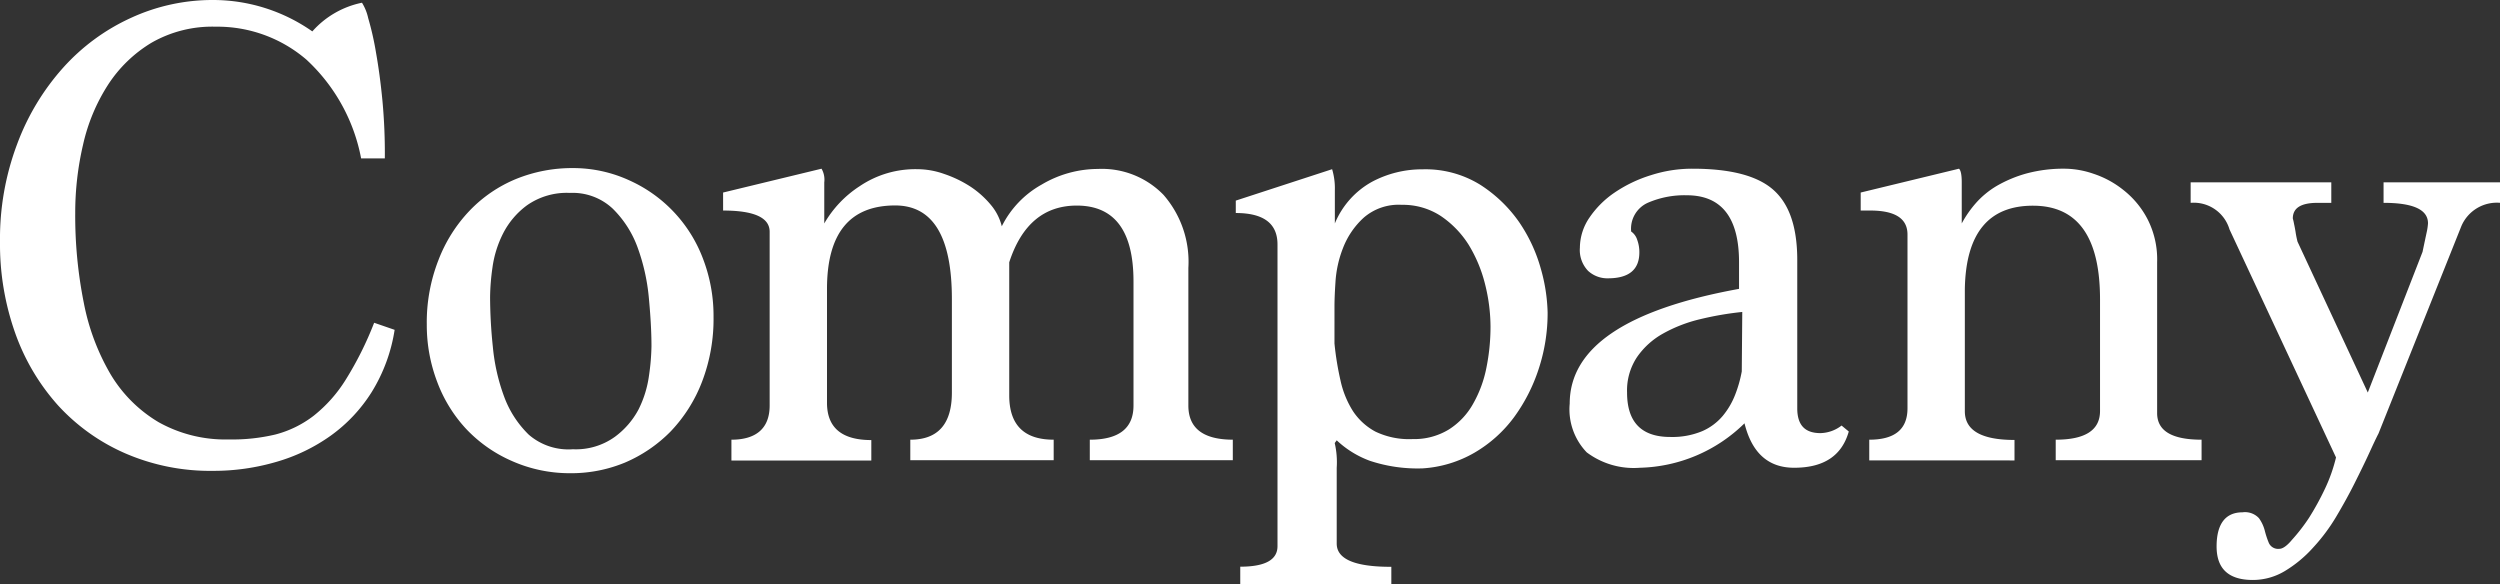
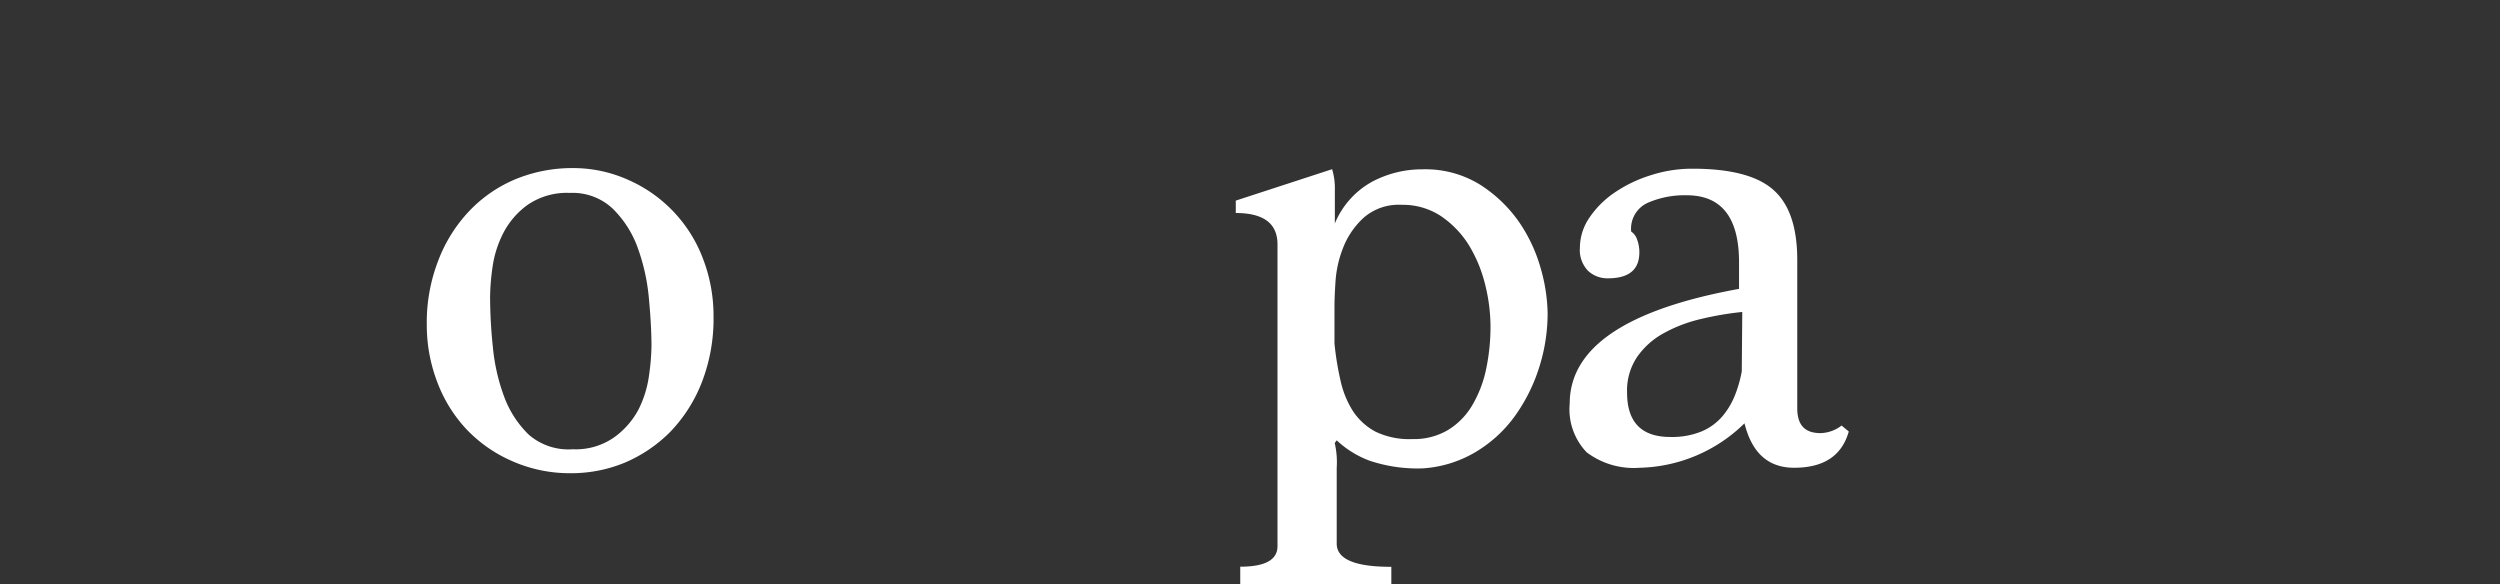
<svg xmlns="http://www.w3.org/2000/svg" viewBox="0 0 201.39 47.08">
  <rect x="0" y="0" width="201.39" height="47.08" fill="#333333" stroke="none" />
  <defs>
    <style>.b9d6d661-8e45-4ed3-8385-a9ae120b9fbc{fill:#fff;}</style>
  </defs>
  <g id="a5a4457a-b0b2-4fde-a6d5-1e87002eee82" data-name="レイヤー 2">
    <g id="aec5a45f-b23e-47de-8087-17f5e7a1cdbb" data-name="レイヤー 1">
-       <path class="b9d6d661-8e45-4ed3-8385-a9ae120b9fbc" d="M31.79,26.57a13.4,13.4,0,0,1-1.84,5,12.49,12.49,0,0,1-3.3,3.52,14.36,14.36,0,0,1-4.4,2.12,17.94,17.94,0,0,1-5.09.72,17.2,17.2,0,0,1-7.07-1.41,16,16,0,0,1-5.42-3.87,17.43,17.43,0,0,1-3.46-5.86A21.45,21.45,0,0,1,0,19.47a21.63,21.63,0,0,1,1.38-7.86A19.26,19.26,0,0,1,5.09,5.45a16.57,16.57,0,0,1,5.44-4A15.71,15.71,0,0,1,17.16,0a13.94,13.94,0,0,1,8,2.53,7.28,7.28,0,0,1,4-2.31,3.93,3.93,0,0,1,.5,1.24,23.39,23.39,0,0,1,.63,2.78c.2,1.13.38,2.43.52,3.9A45.58,45.58,0,0,1,31,12.76H29.09a14.5,14.5,0,0,0-4.4-7.95,11,11,0,0,0-7.31-2.66,9.84,9.84,0,0,0-5.17,1.29A10.82,10.82,0,0,0,8.69,6.85a14.92,14.92,0,0,0-2,4.81,24.1,24.1,0,0,0-.63,5.5,35.64,35.64,0,0,0,.69,7.23,18.16,18.16,0,0,0,2.17,5.78A11.09,11.09,0,0,0,12.76,34a11,11,0,0,0,5.66,1.4A15,15,0,0,0,22.19,35a8.6,8.6,0,0,0,3.08-1.51,11.32,11.32,0,0,0,2.59-2.92A27.21,27.21,0,0,0,30.14,26Z" />
      <path class="b9d6d661-8e45-4ed3-8385-a9ae120b9fbc" d="M45.93,38.12a11.46,11.46,0,0,1-4.73-1,11.22,11.22,0,0,1-3.66-2.58,11.42,11.42,0,0,1-2.33-3.8,12.84,12.84,0,0,1-.83-4.59,13.76,13.76,0,0,1,.94-5.2,11.94,11.94,0,0,1,2.53-4,10.94,10.94,0,0,1,3.74-2.54,12,12,0,0,1,4.56-.87,10.85,10.85,0,0,1,4.57,1,11.27,11.27,0,0,1,5.94,6.38,12.83,12.83,0,0,1,.82,4.59,14.11,14.11,0,0,1-.93,5.25,12,12,0,0,1-2.53,4,11.46,11.46,0,0,1-3.69,2.51A11.33,11.33,0,0,1,45.93,38.12Zm.22-1.93a5.37,5.37,0,0,0,3.38-1A6.56,6.56,0,0,0,51.43,33a8.64,8.64,0,0,0,.85-2.74,18.2,18.2,0,0,0,.2-2.36c0-1.2-.08-2.53-.22-4a16.11,16.11,0,0,0-.91-4,8.42,8.42,0,0,0-2-3.1,4.72,4.72,0,0,0-3.44-1.26,5.58,5.58,0,0,0-3.46,1,6.44,6.44,0,0,0-1.93,2.28,8.64,8.64,0,0,0-.85,2.74,17.93,17.93,0,0,0-.19,2.36,38.88,38.88,0,0,0,.22,4,15.7,15.7,0,0,0,.9,4,8.24,8.24,0,0,0,2,3.1A4.88,4.88,0,0,0,46.15,36.19Z" />
-       <path class="b9d6d661-8e45-4ed3-8385-a9ae120b9fbc" d="M87.79,37.07V35.42q3.52,0,3.52-2.75v-10q0-6.1-4.56-6.11c-2.65,0-4.46,1.53-5.45,4.57V31.85q0,3.57,3.58,3.57v1.65H73.33V35.42c2.23,0,3.35-1.26,3.35-3.8V24.09q0-7.53-4.56-7.54-5.5,0-5.5,6.72v9.18q0,3,3.57,3v1.65H58.92V35.42c2,0,3.08-.92,3.08-2.75v-14q0-1.71-3.75-1.71V15.51l7.93-1.92a1.77,1.77,0,0,1,.22,1.1V18a8.8,8.8,0,0,1,2.85-3,8,8,0,0,1,4.68-1.37,6.47,6.47,0,0,1,2.12.38,9.42,9.42,0,0,1,2.09,1,7.51,7.51,0,0,1,1.65,1.46,4.25,4.25,0,0,1,.91,1.76,7.86,7.86,0,0,1,3.21-3.36,8.92,8.92,0,0,1,4.54-1.26,6.91,6.91,0,0,1,5.28,2.09,8.2,8.2,0,0,1,2,5.88V32.67q0,2.74,3.58,2.75v1.65Z" />
      <path class="b9d6d661-8e45-4ed3-8385-a9ae120b9fbc" d="M99.91,47.08V45.65q3,0,3-1.65V19.69c0-1.69-1.12-2.53-3.36-2.53v-1l7.76-2.53a5.34,5.34,0,0,1,.22,1.7V18a6.79,6.79,0,0,1,3-3.36,8.58,8.58,0,0,1,4.07-1,8.38,8.38,0,0,1,4.62,1.23,11.12,11.12,0,0,1,3.14,3,12.59,12.59,0,0,1,1.76,3.77,13.93,13.93,0,0,1,.55,3.54,14.34,14.34,0,0,1-.72,4.54,13.78,13.78,0,0,1-2,3.91,10.57,10.57,0,0,1-3.16,2.83,9.51,9.51,0,0,1-4.18,1.27,12.17,12.17,0,0,1-4.26-.61,7.83,7.83,0,0,1-2.67-1.65l-.16.22a6.88,6.88,0,0,1,.16,2v6.1q0,1.88,4.4,1.87v1.43Zm7.59-19.41a23.74,23.74,0,0,0,.49,3,7.62,7.62,0,0,0,1,2.45,5,5,0,0,0,1.81,1.65,6.28,6.28,0,0,0,3,.6,5.35,5.35,0,0,0,2.91-.77,5.76,5.76,0,0,0,1.95-2.06,9.59,9.59,0,0,0,1.08-2.92,16.62,16.62,0,0,0,.33-3.32,14.19,14.19,0,0,0-.44-3.41,11.26,11.26,0,0,0-1.32-3.17,7.8,7.8,0,0,0-2.23-2.31,5.56,5.56,0,0,0-3.16-.91,4.28,4.28,0,0,0-3.08,1.05A6.44,6.44,0,0,0,108.18,20a9,9,0,0,0-.6,2.72c-.06.9-.08,1.55-.08,2Z" />
      <path class="b9d6d661-8e45-4ed3-8385-a9ae120b9fbc" d="M148.93,34.76c-.55,1.94-2,2.92-4.4,2.92-2.09,0-3.41-1.2-4-3.58a12.44,12.44,0,0,1-8.42,3.58,6.31,6.31,0,0,1-4.29-1.24,5,5,0,0,1-1.37-3.93q0-6.76,13.64-9.24V21.12c0-3.59-1.41-5.39-4.21-5.39a7.41,7.41,0,0,0-3.15.61,2.29,2.29,0,0,0-1.33,2.31,1.27,1.27,0,0,1,.49.68,2.85,2.85,0,0,1,.17,1c0,1.4-.85,2.09-2.53,2.09a2.29,2.29,0,0,1-1.6-.6,2.42,2.42,0,0,1-.66-1.87,4.33,4.33,0,0,1,.77-2.42,7.57,7.57,0,0,1,2-2A10.9,10.9,0,0,1,133,14.11a10.79,10.79,0,0,1,3.34-.52c3.05,0,5.22.56,6.51,1.7s1.93,3,1.93,5.67V32.89c0,1.36.62,2,1.87,2a2.88,2.88,0,0,0,1.7-.61Zm-8.58-9.63a25.39,25.39,0,0,0-3.38.58,11.56,11.56,0,0,0-3,1.16,6.22,6.22,0,0,0-2.1,1.9,4.84,4.84,0,0,0-.8,2.85q0,3.58,3.48,3.58a6.26,6.26,0,0,0,2.58-.47,4.53,4.53,0,0,0,1.65-1.23,6.14,6.14,0,0,0,1-1.71,10.09,10.09,0,0,0,.53-1.87Z" />
-       <path class="b9d6d661-8e45-4ed3-8385-a9ae120b9fbc" d="M165.6,37.07V35.42q3.57,0,3.57-2.31v-9q0-7.53-5.39-7.54t-5.5,6.72v9.84q0,2.31,4,2.31v1.65H150.58V35.42c2.06,0,3.08-.84,3.08-2.53v-14c0-1.29-1-1.93-3-1.93h-.77V15.51l7.92-1.92c.15.14.22.51.22,1.1V18a8.7,8.7,0,0,1,1.13-1.63,7,7,0,0,1,1.7-1.4,10.19,10.19,0,0,1,2.4-1,11.47,11.47,0,0,1,3.13-.38,7.28,7.28,0,0,1,2.26.41,7.69,7.69,0,0,1,2.42,1.32A7.19,7.19,0,0,1,173,17.66a7.11,7.11,0,0,1,.77,3.46V33.28c0,1.43,1.19,2.14,3.58,2.14v1.65Z" />
-       <path class="b9d6d661-8e45-4ed3-8385-a9ae120b9fbc" d="M179.6,18.48a3,3,0,0,0-3.13-2.14V14.69H187.8v1.65h-1.1c-1.36,0-2,.42-2,1.26a4.32,4.32,0,0,1,.1.44q.06.27.12.63a7.53,7.53,0,0,0,.16.8l5.66,12.15,4.41-11.33q.21-1,.33-1.56a4.64,4.64,0,0,0,.11-.74c0-1.11-1.2-1.65-3.58-1.65V14.69h9.41v1.65a3.11,3.11,0,0,0-3.14,1.87L191.6,34.93c-.19.36-.44.9-.77,1.62s-.72,1.51-1.16,2.39-.94,1.78-1.48,2.69a14.81,14.81,0,0,1-1.88,2.51A9.93,9.93,0,0,1,184.06,46a5,5,0,0,1-2.58.72c-1.95,0-2.92-.9-2.92-2.7s.7-2.75,2.09-2.75a1.53,1.53,0,0,1,1.32.47,3,3,0,0,1,.47,1,7,7,0,0,0,.33,1,.82.82,0,0,0,.85.47c.26,0,.61-.24,1-.71A14.6,14.6,0,0,0,186,41.72a21.91,21.91,0,0,0,1.3-2.37,12.92,12.92,0,0,0,.88-2.5Z" />
    </g>
  </g>
</svg>